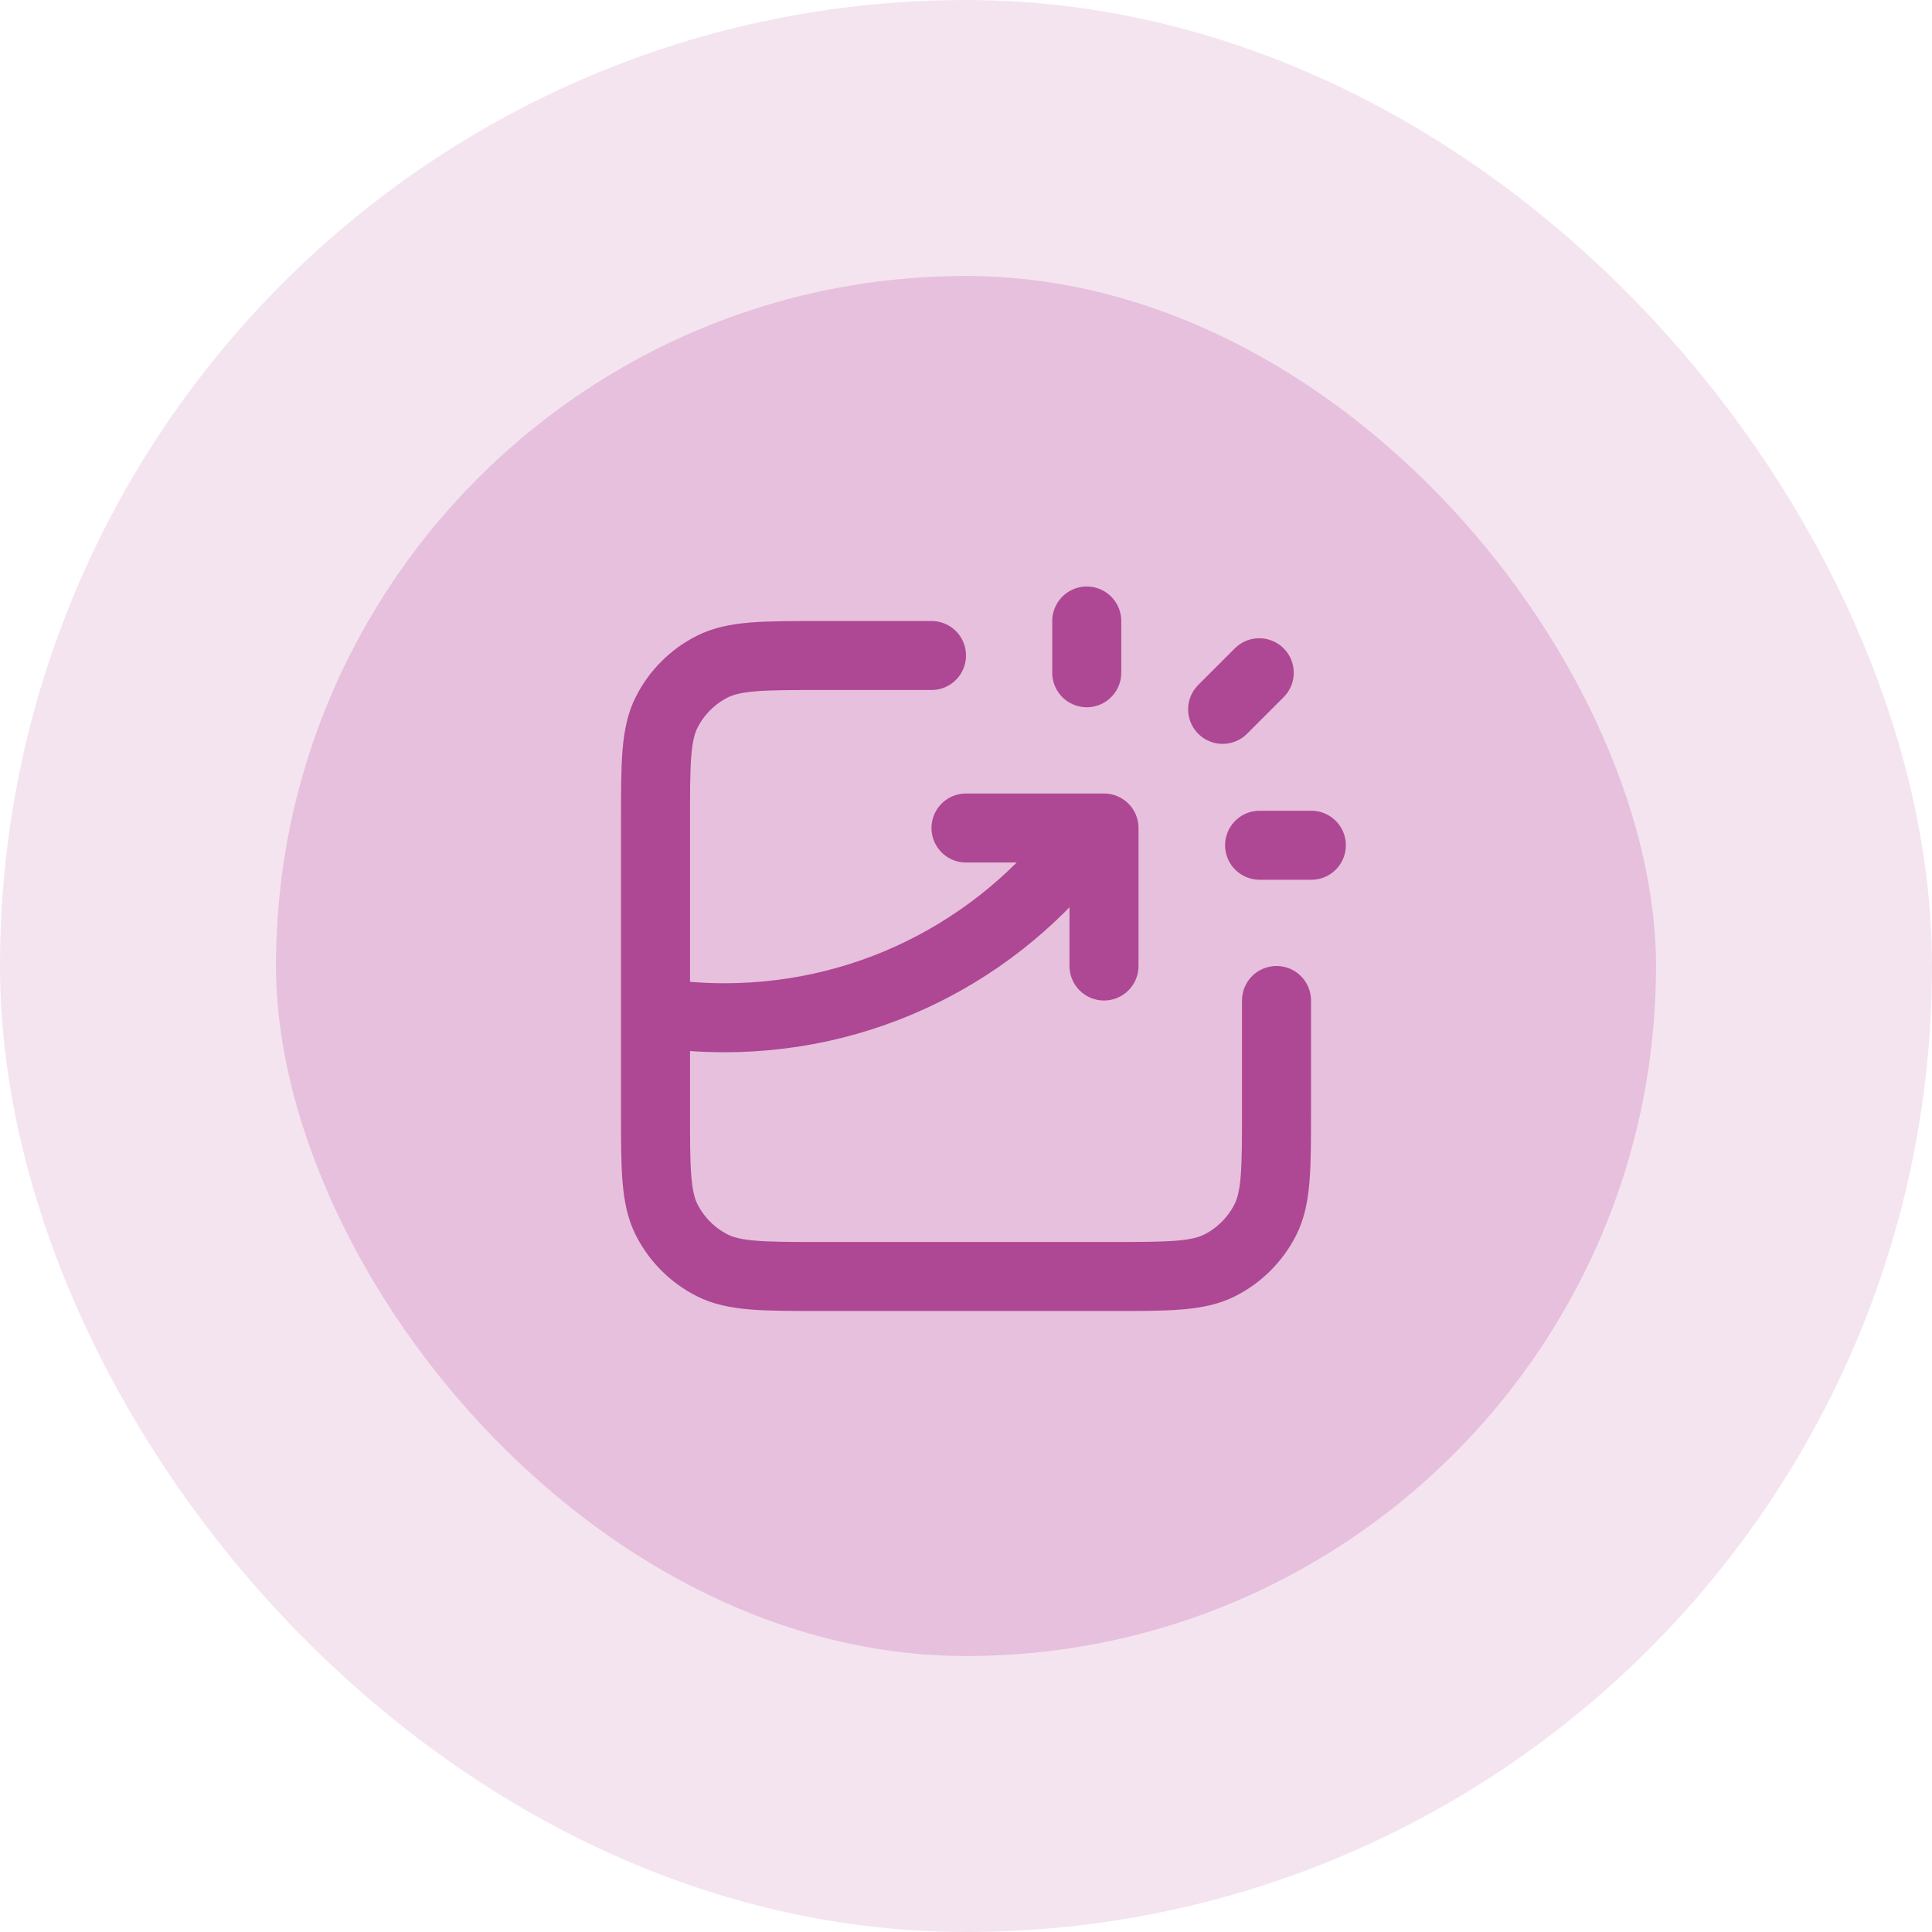
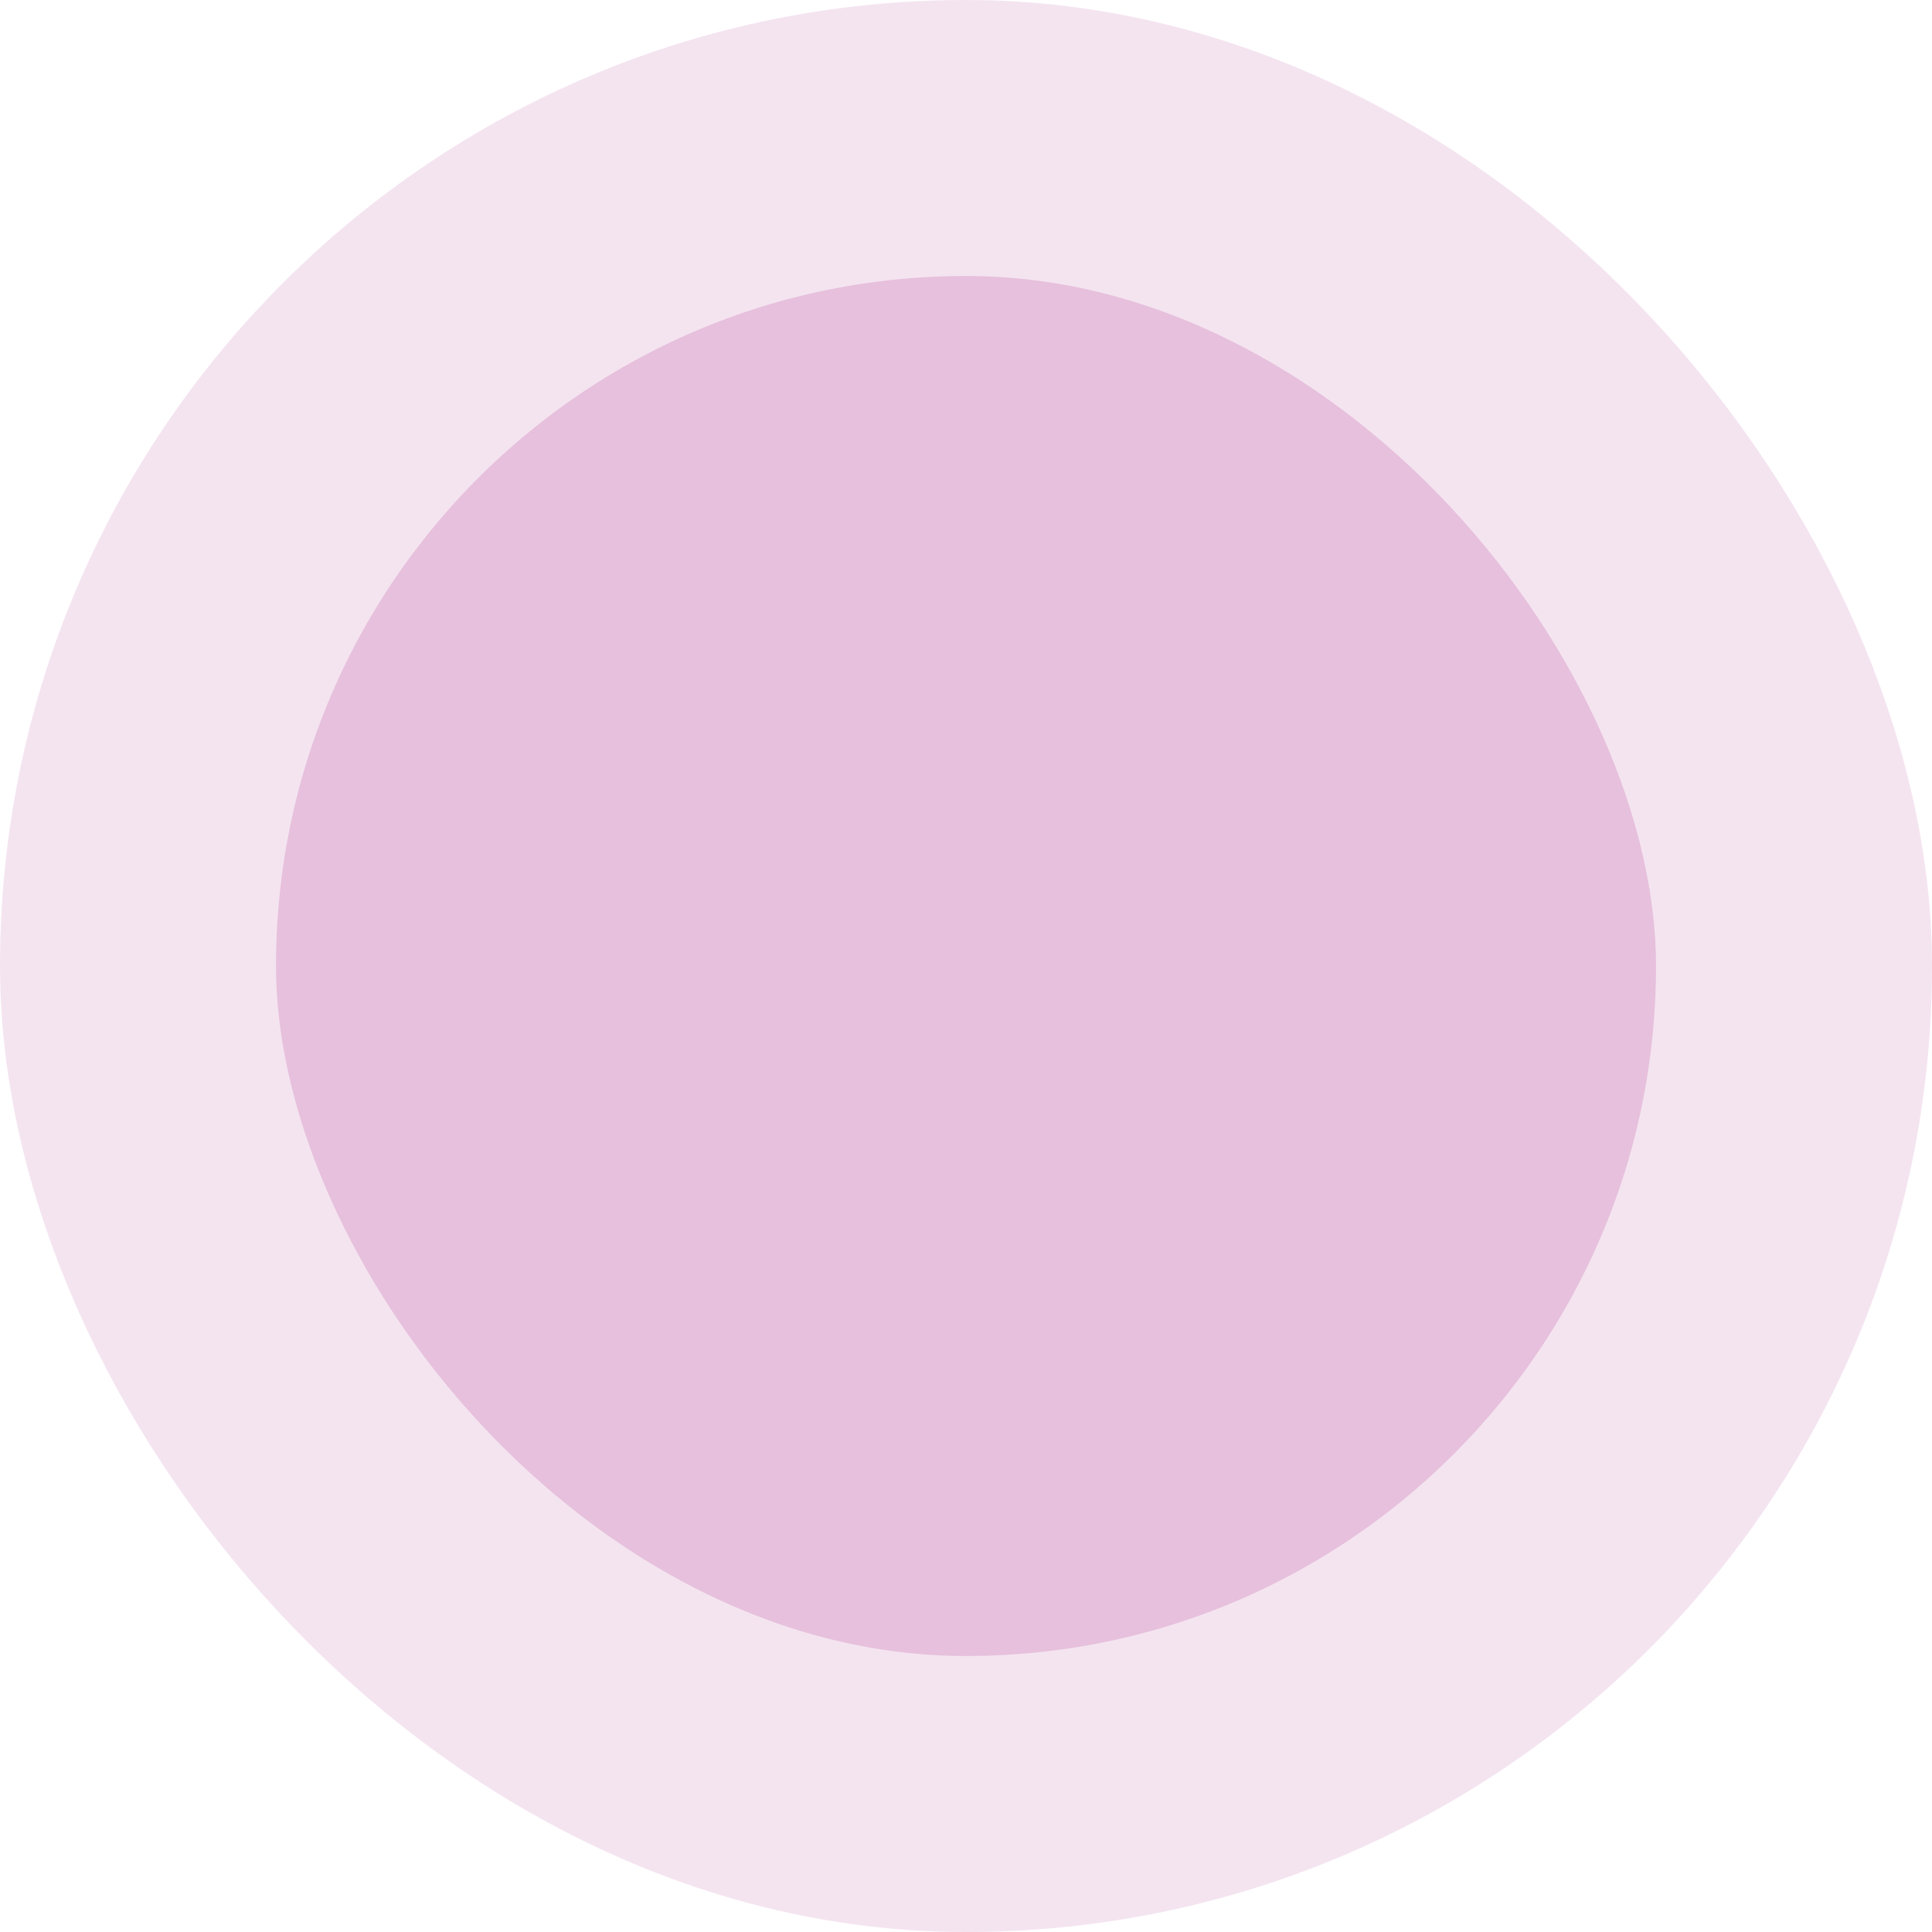
<svg xmlns="http://www.w3.org/2000/svg" width="56" height="56" viewBox="0 0 56 56" fill="none">
  <rect x="4" y="4" width="48" height="48" rx="24" fill="#E6C0DC" />
  <rect x="4" y="4" width="48" height="48" rx="24" stroke="#F4E4F0" stroke-width="8" />
-   <path d="M27 19H23.8C22.12 19 21.28 19 20.638 19.327C20.073 19.615 19.615 20.073 19.327 20.638C19 21.28 19 22.12 19 23.8V32.2C19 33.88 19 34.72 19.327 35.362C19.615 35.926 20.073 36.385 20.638 36.673C21.28 37 22.12 37 23.8 37H32.2C33.88 37 34.72 37 35.362 36.673C35.926 36.385 36.385 35.926 36.673 35.362C37 34.72 37 33.88 37 32.2V29M28 24H32V28M31.5 19.5V18M35.439 20.561L36.5 19.5M36.51 24.5H38.01M19 29.347C19.652 29.448 20.32 29.5 21 29.5C25.386 29.5 29.265 27.328 31.62 24" stroke="#AE4794" stroke-width="2" stroke-linecap="round" stroke-linejoin="round" />
</svg>